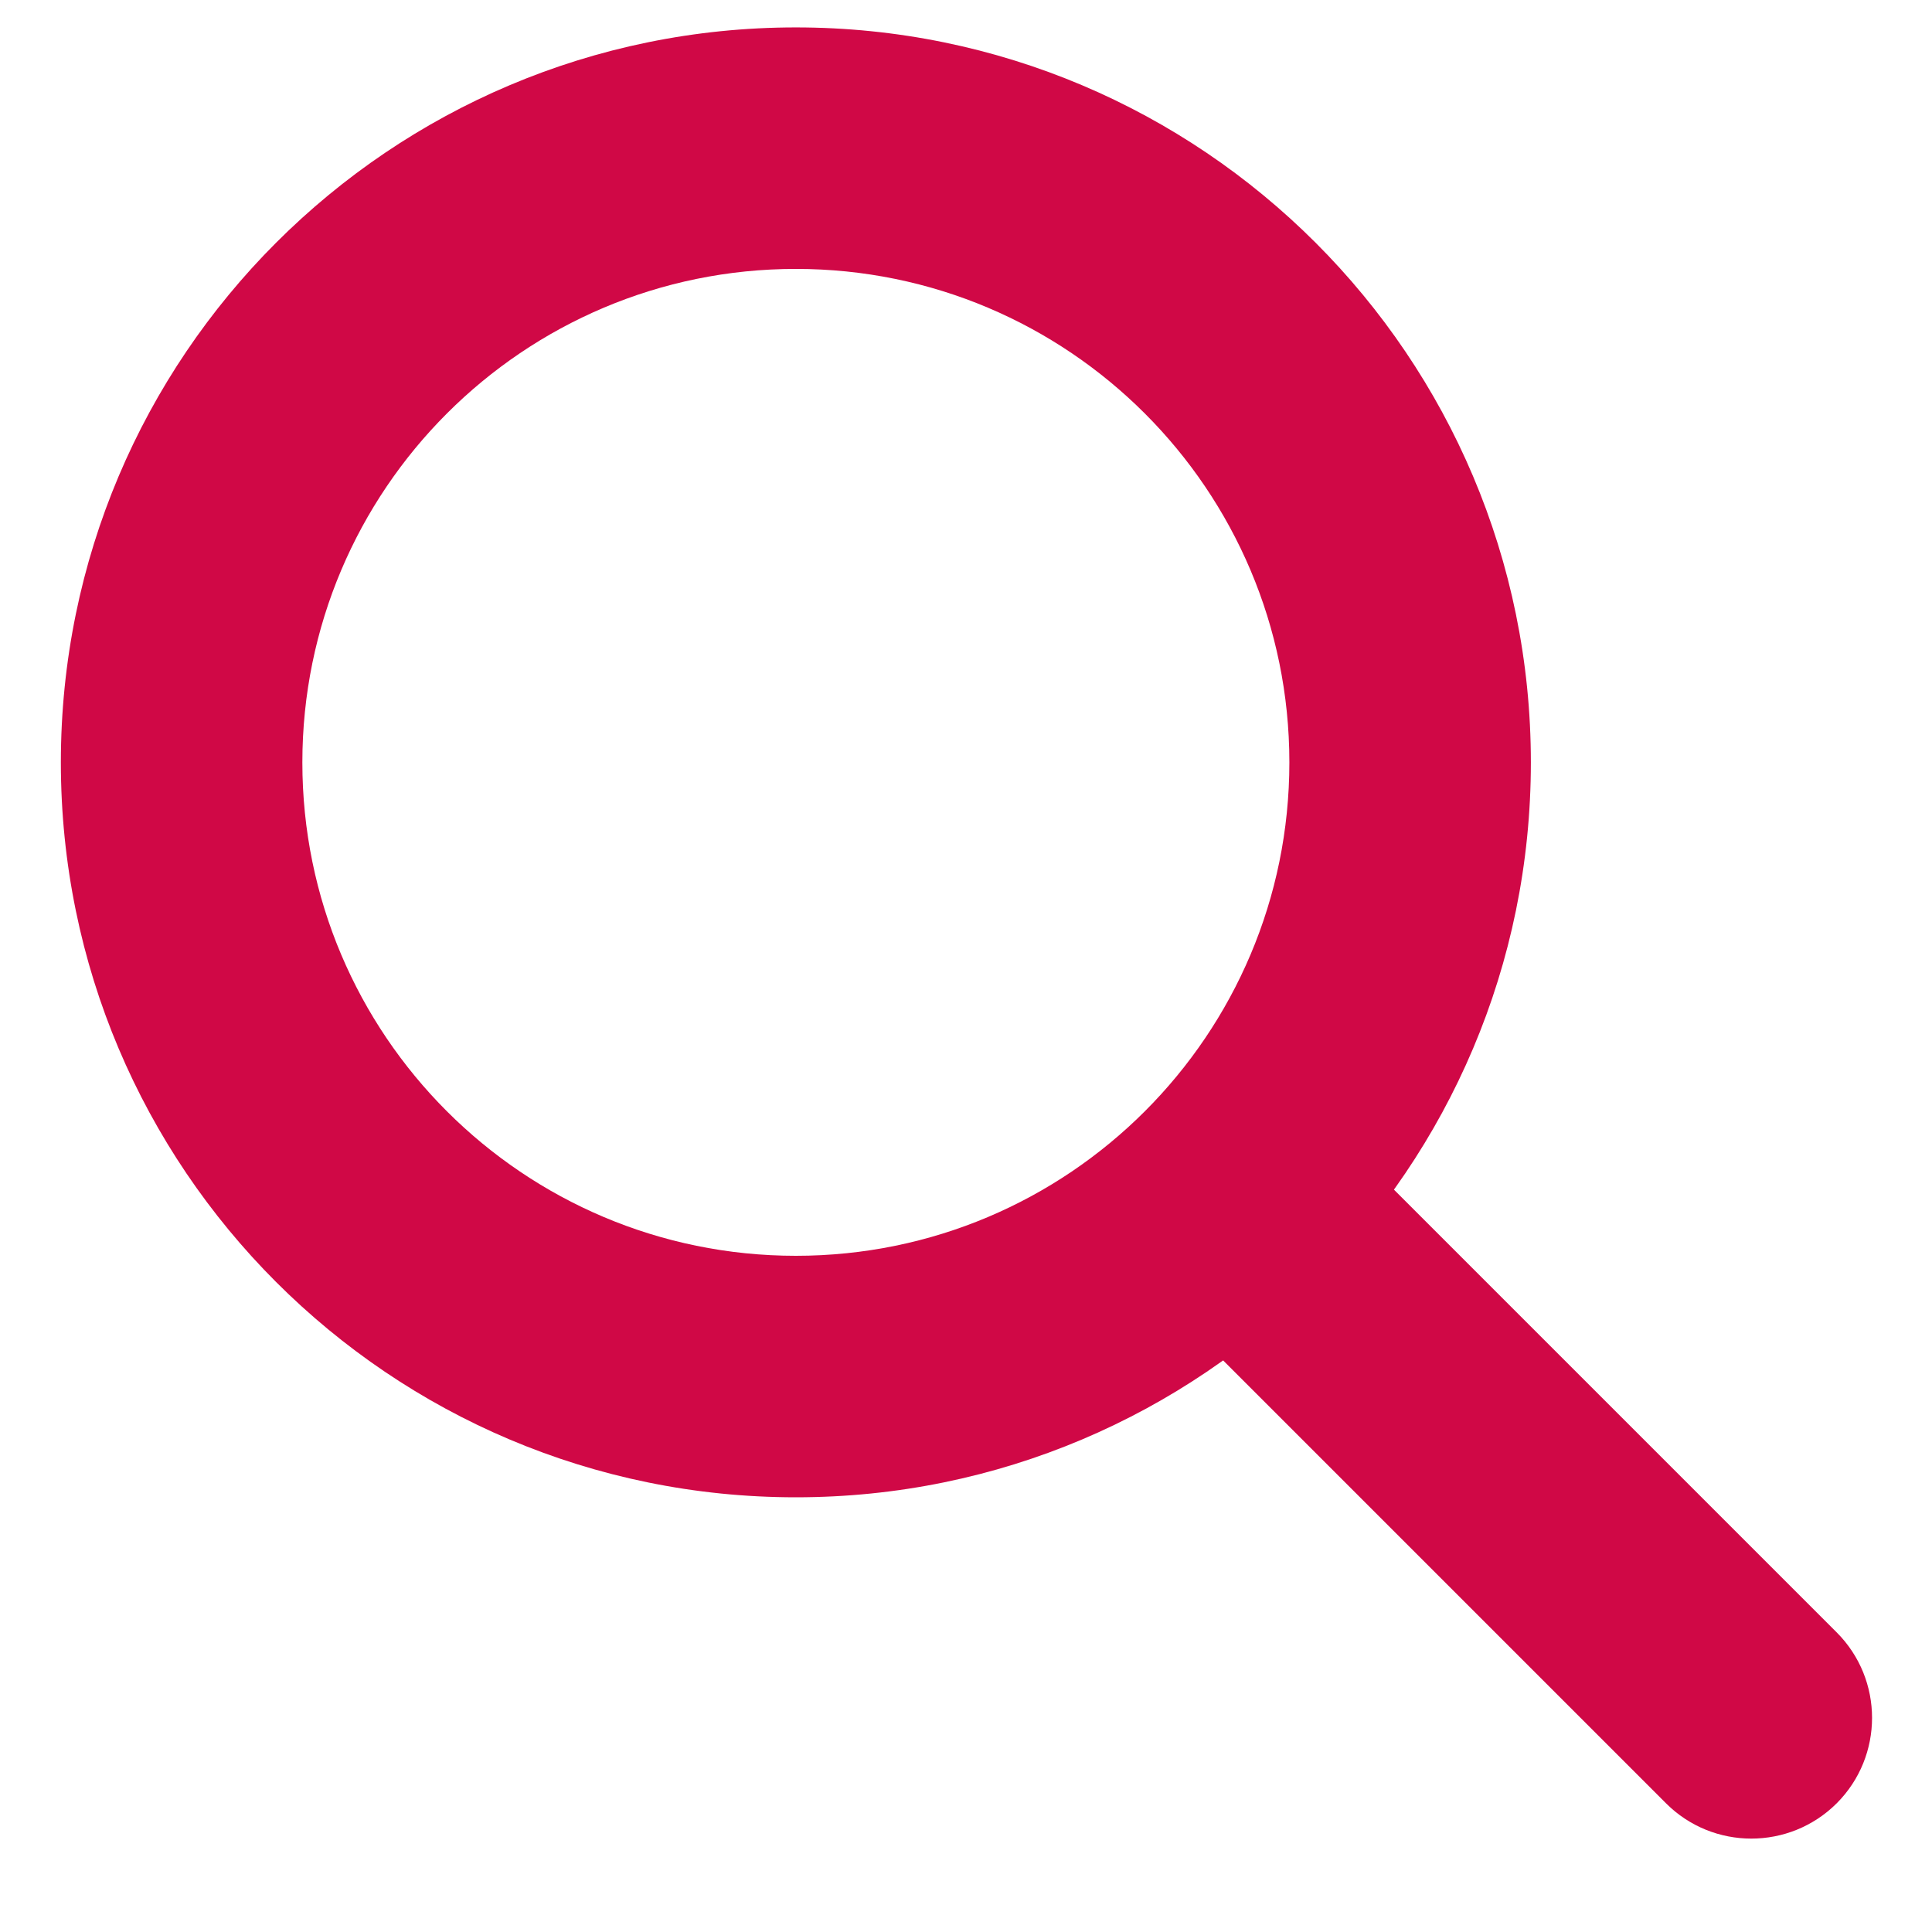
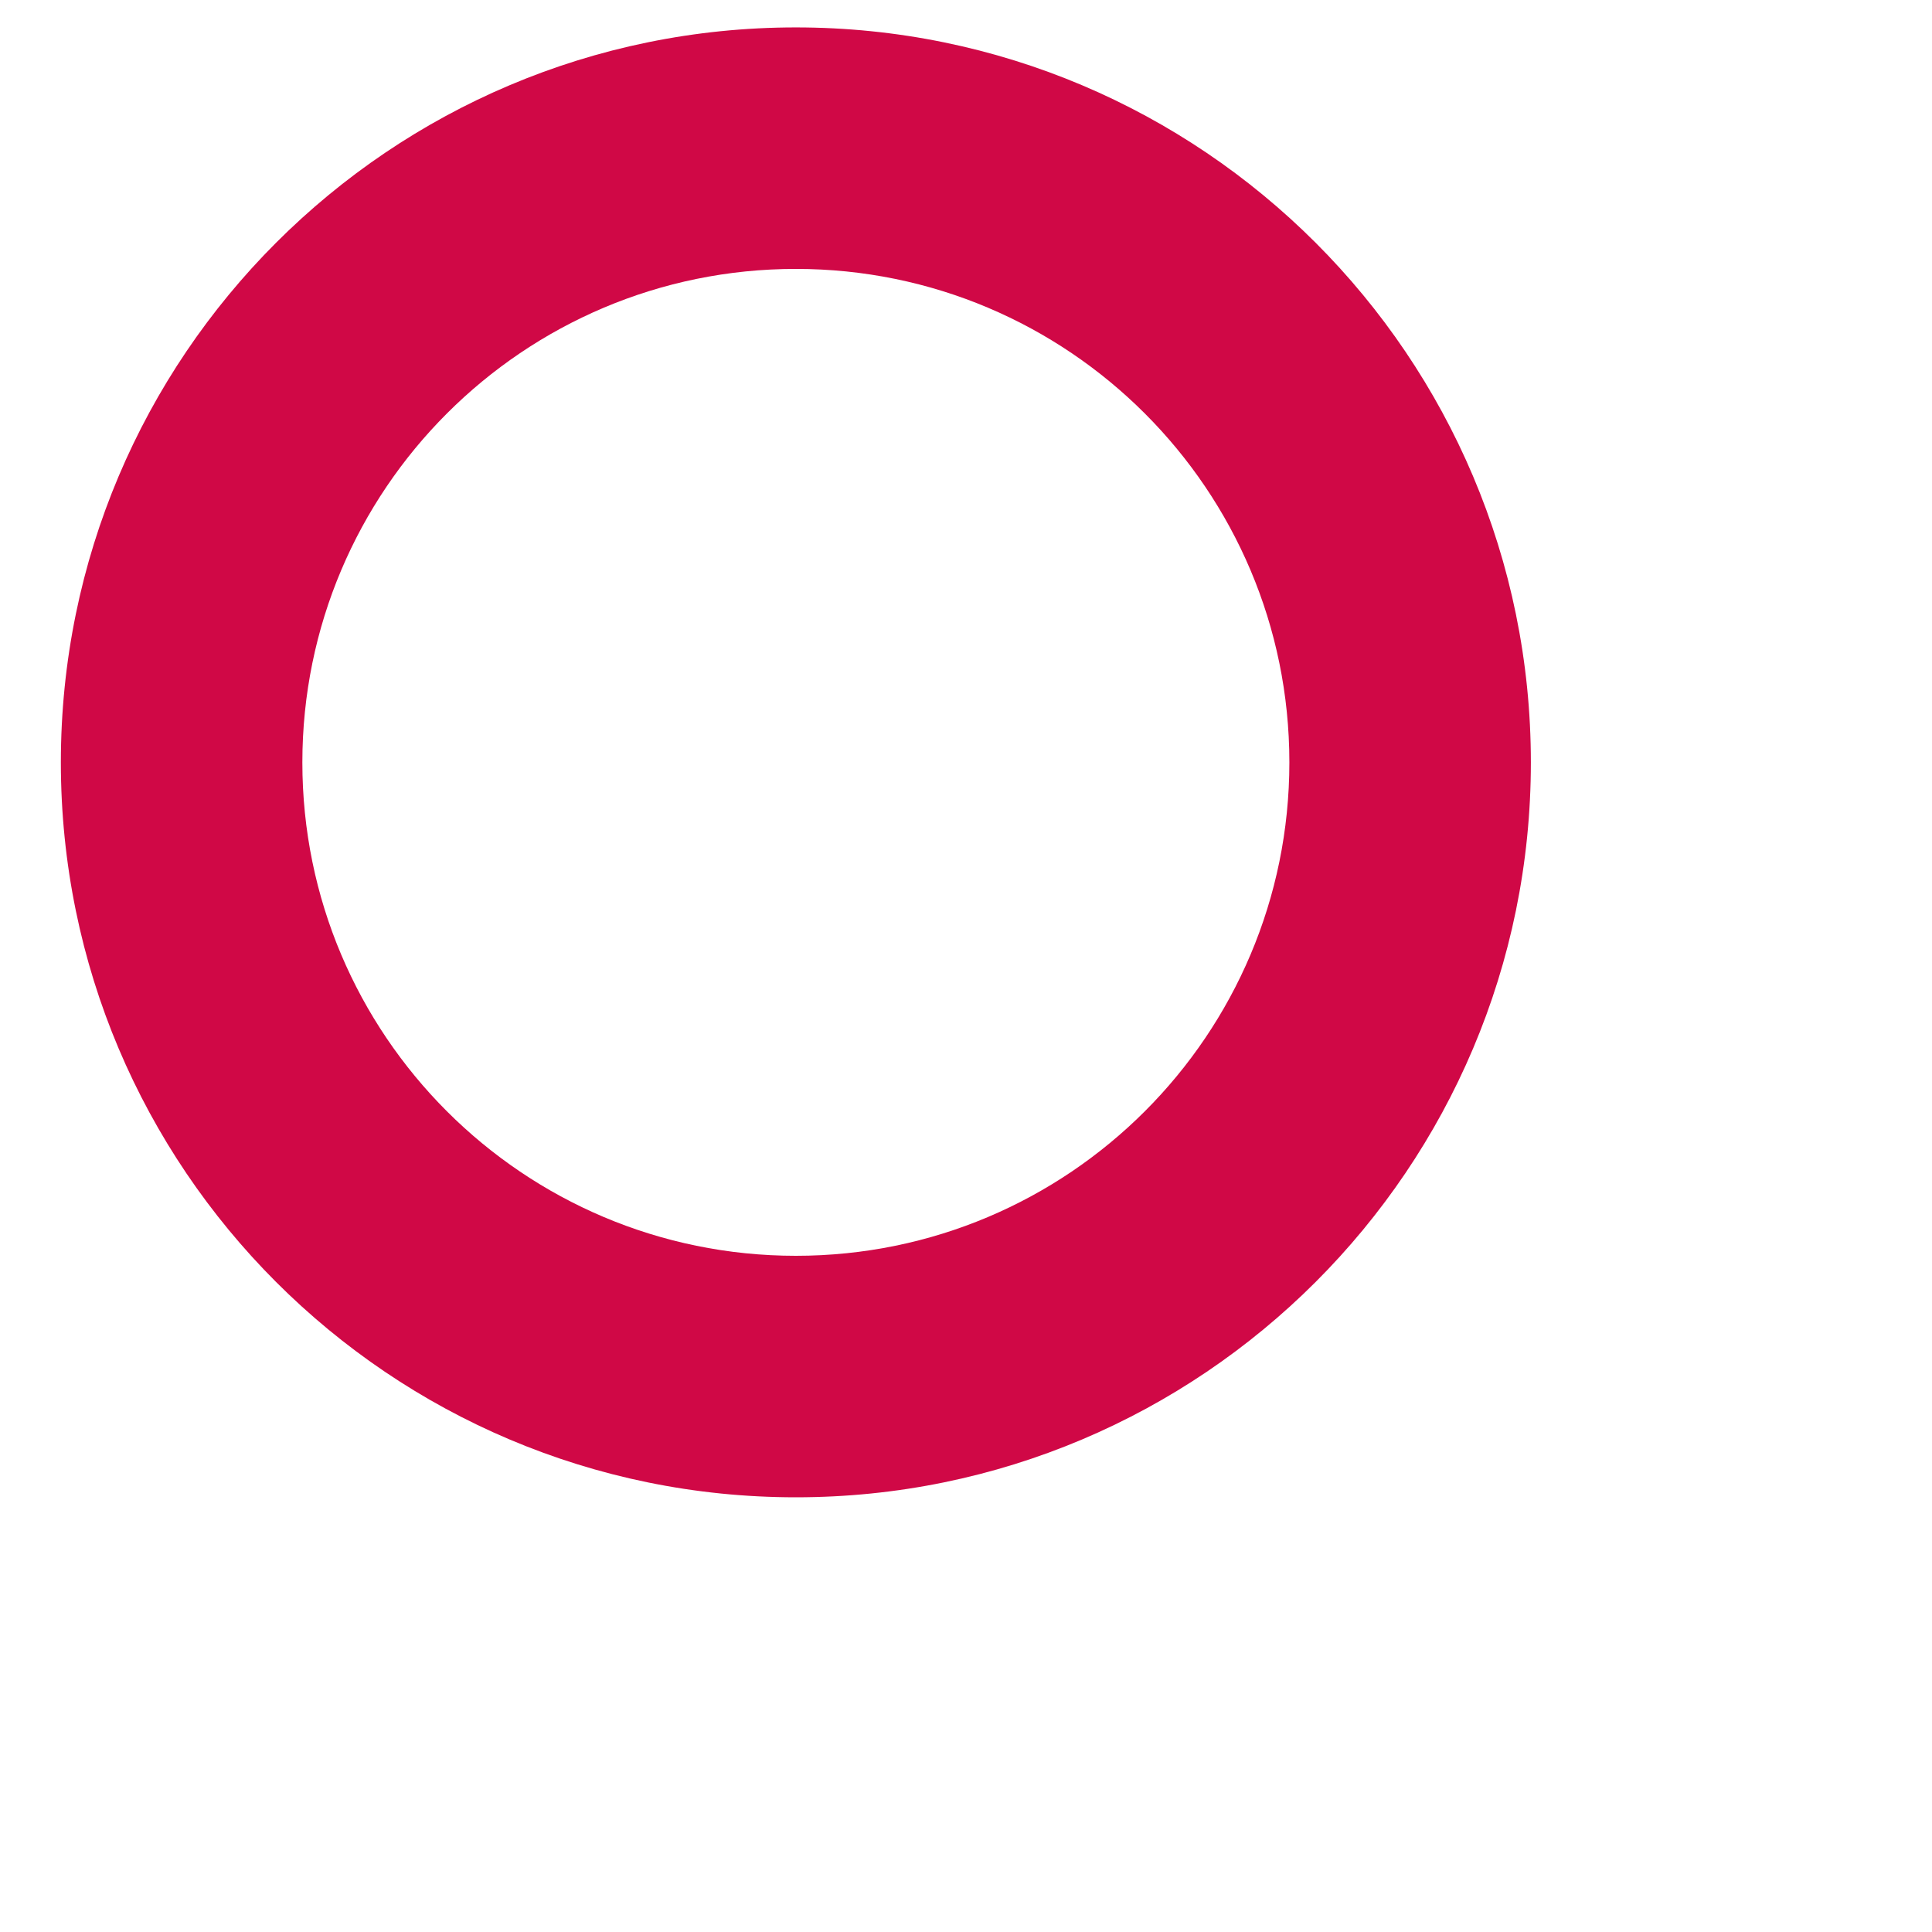
<svg xmlns="http://www.w3.org/2000/svg" width="16" height="16" viewBox="0 0 16 16" fill="none">
-   <path d="M15.211 13.519C15.601 13.91 15.601 14.543 15.211 14.934C14.82 15.324 14.187 15.324 13.797 14.934L9.84 10.977C9.45 10.587 9.45 9.953 9.84 9.563C10.231 9.172 10.864 9.172 11.255 9.563L15.211 13.519Z" fill="#D00846" />
  <path fill-rule="evenodd" clip-rule="evenodd" d="M12.678 6.314C12.678 2.952 9.952 0.227 6.591 0.227C3.229 0.227 0.504 2.952 0.504 6.314C0.504 9.675 3.229 12.4 6.591 12.4C9.952 12.4 12.678 9.675 12.678 6.314ZM2.504 6.314C2.504 4.057 4.334 2.227 6.591 2.227C8.848 2.227 10.678 4.057 10.678 6.314C10.678 8.571 8.848 10.4 6.591 10.4C4.334 10.4 2.504 8.571 2.504 6.314Z" fill="#D00846" />
</svg>